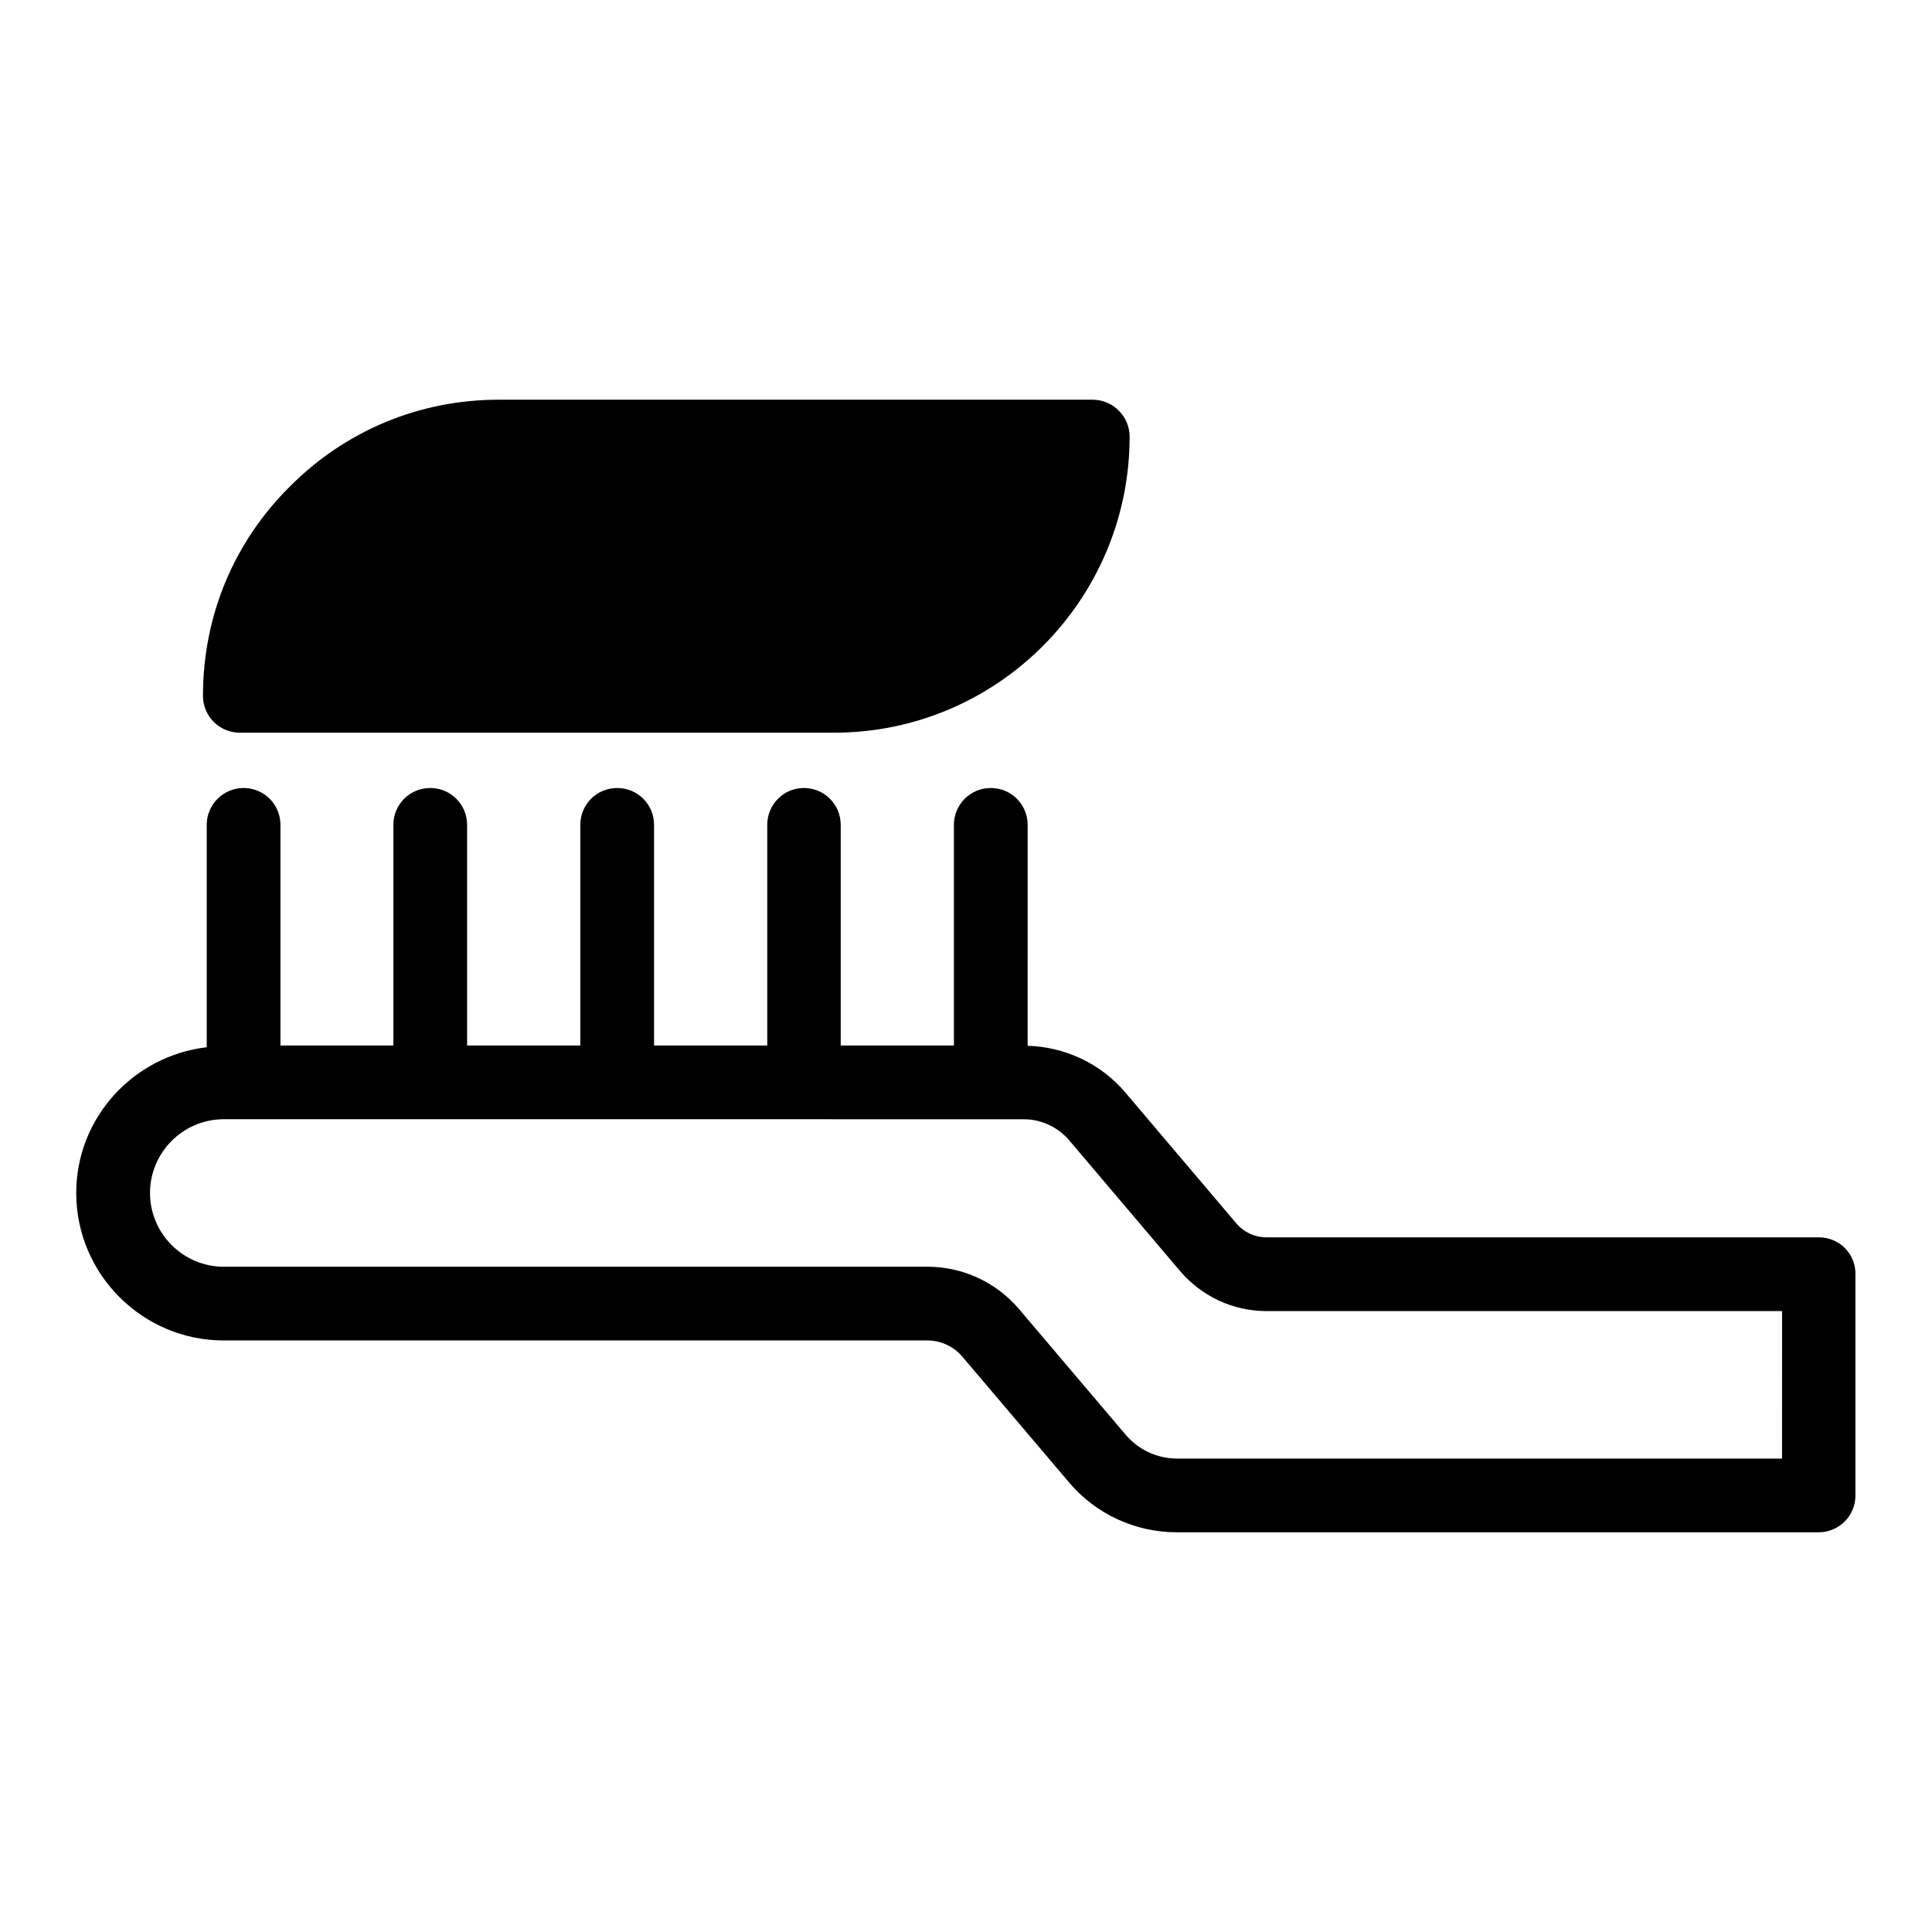
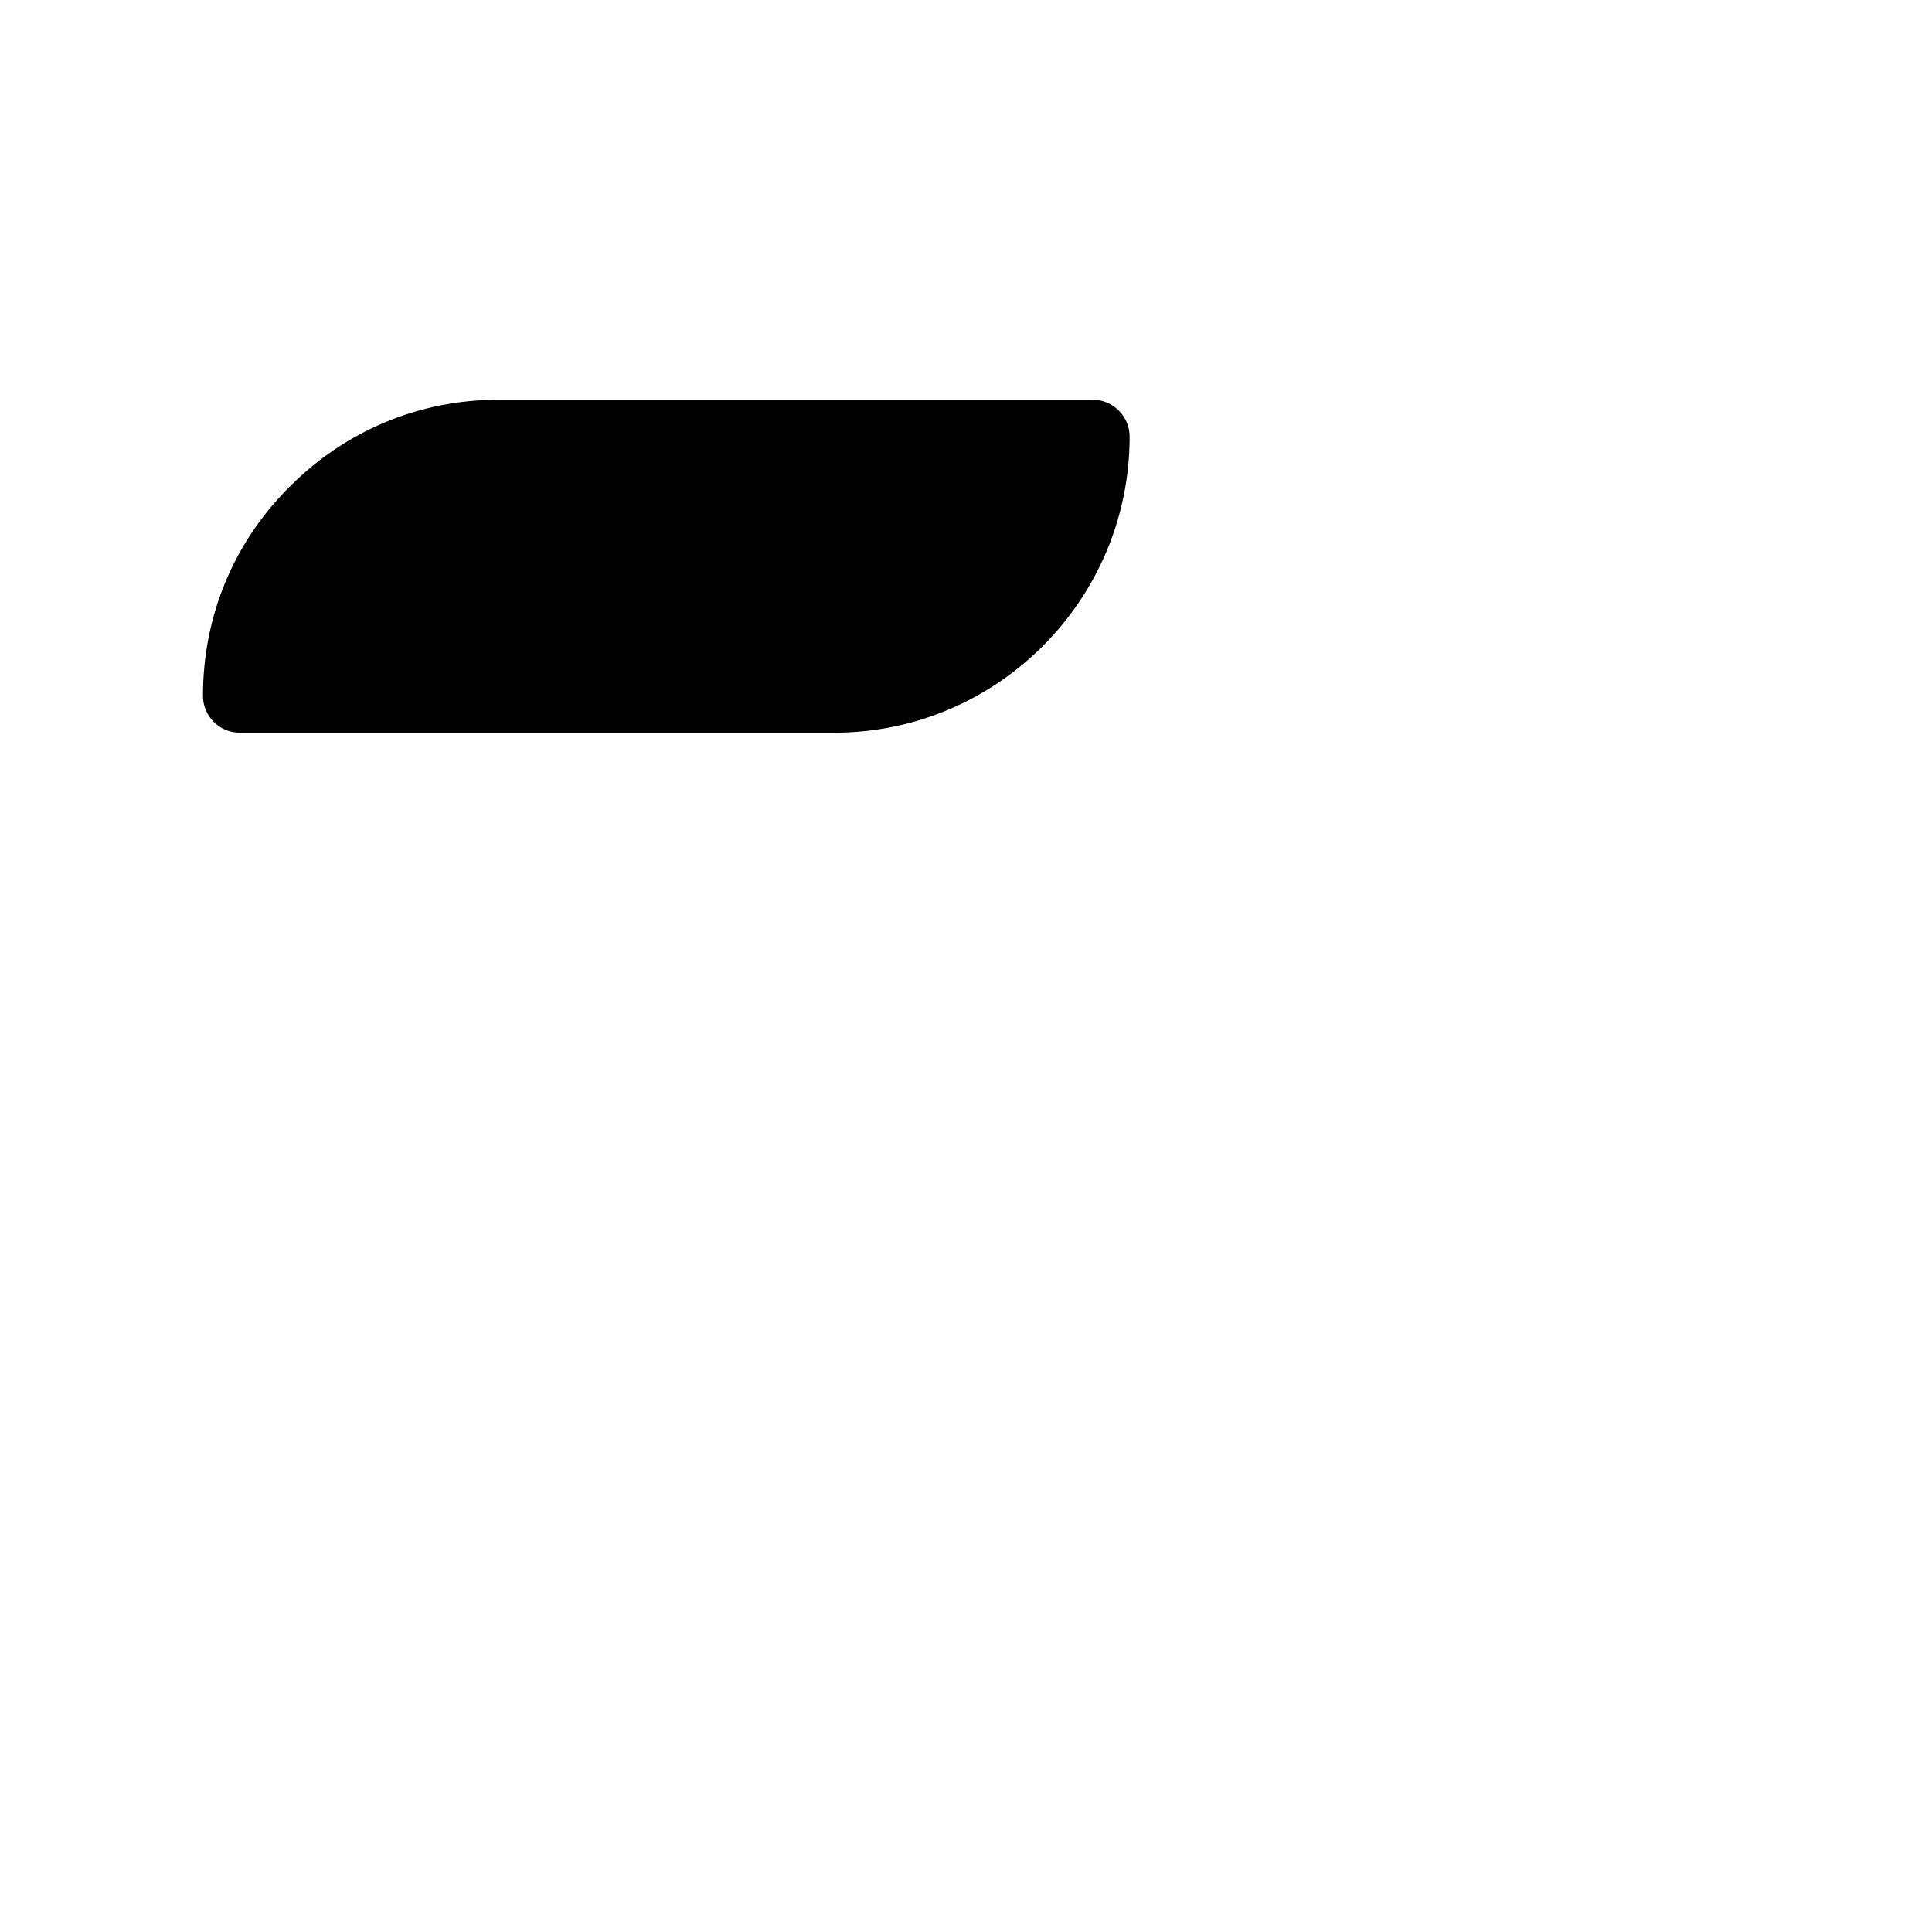
<svg xmlns="http://www.w3.org/2000/svg" fill="#000000" width="800px" height="800px" version="1.1" viewBox="144 144 512 512">
  <g>
-     <path d="m626.03 471.91h-146.41c-3.055 0-6.031-1.375-8.016-3.742l-29.391-34.656c-6.488-7.633-15.879-12.062-25.879-12.367l0.004-58.547c0-5.418-4.352-9.77-9.77-9.77-5.418 0-9.77 4.352-9.77 9.77v58.473h-30l-0.004-58.473c0-5.418-4.352-9.77-9.77-9.77-5.422 0-9.695 4.426-9.695 9.77v58.473h-30v-58.473c0-5.418-4.352-9.77-9.77-9.77-5.418 0-9.77 4.352-9.77 9.77v58.473h-30l-0.004-58.473c0-5.418-4.352-9.77-9.77-9.77s-9.77 4.352-9.77 9.77v58.473h-29.926v-58.473c0-5.418-4.352-9.77-9.77-9.77s-9.77 4.426-9.77 9.77v58.93c-19.391 2.289-34.578 18.625-34.578 38.625 0 21.527 17.559 39.082 39.082 39.082h186.48c3.586 0 7.023 1.602 9.312 4.352l28.242 33.281c7.098 8.398 17.559 13.207 28.551 13.207h170.07c5.418 0 9.77-4.352 9.77-9.77v-58.625c0.078-5.418-4.273-9.77-9.691-9.77zm-9.773 58.625h-160.3c-5.266 0-10.23-2.289-13.664-6.336l-28.242-33.281c-6.031-7.098-14.887-11.223-24.273-11.223h-186.48c-10.762 0-19.543-8.777-19.543-19.543 0-10.762 8.777-19.543 19.543-19.543l211.98 0.004c4.656 0 9.082 2.062 12.062 5.574l29.391 34.656c5.727 6.719 14.047 10.609 22.902 10.609h136.64z" />
-     <path d="m207.56 338.17h157.48c43.207 0 78.32-35.191 78.32-78.473 0-5.344-4.426-9.77-9.77-9.77h-157.48c-20.992 0-40.609 8.246-55.266 22.977-14.887 14.734-23.055 34.352-23.055 55.496 0.004 5.418 4.356 9.77 9.773 9.77z" />
+     <path d="m207.56 338.17h157.48c43.207 0 78.32-35.191 78.32-78.473 0-5.344-4.426-9.77-9.77-9.77h-157.48c-20.992 0-40.609 8.246-55.266 22.977-14.887 14.734-23.055 34.352-23.055 55.496 0.004 5.418 4.356 9.77 9.773 9.77" />
  </g>
</svg>